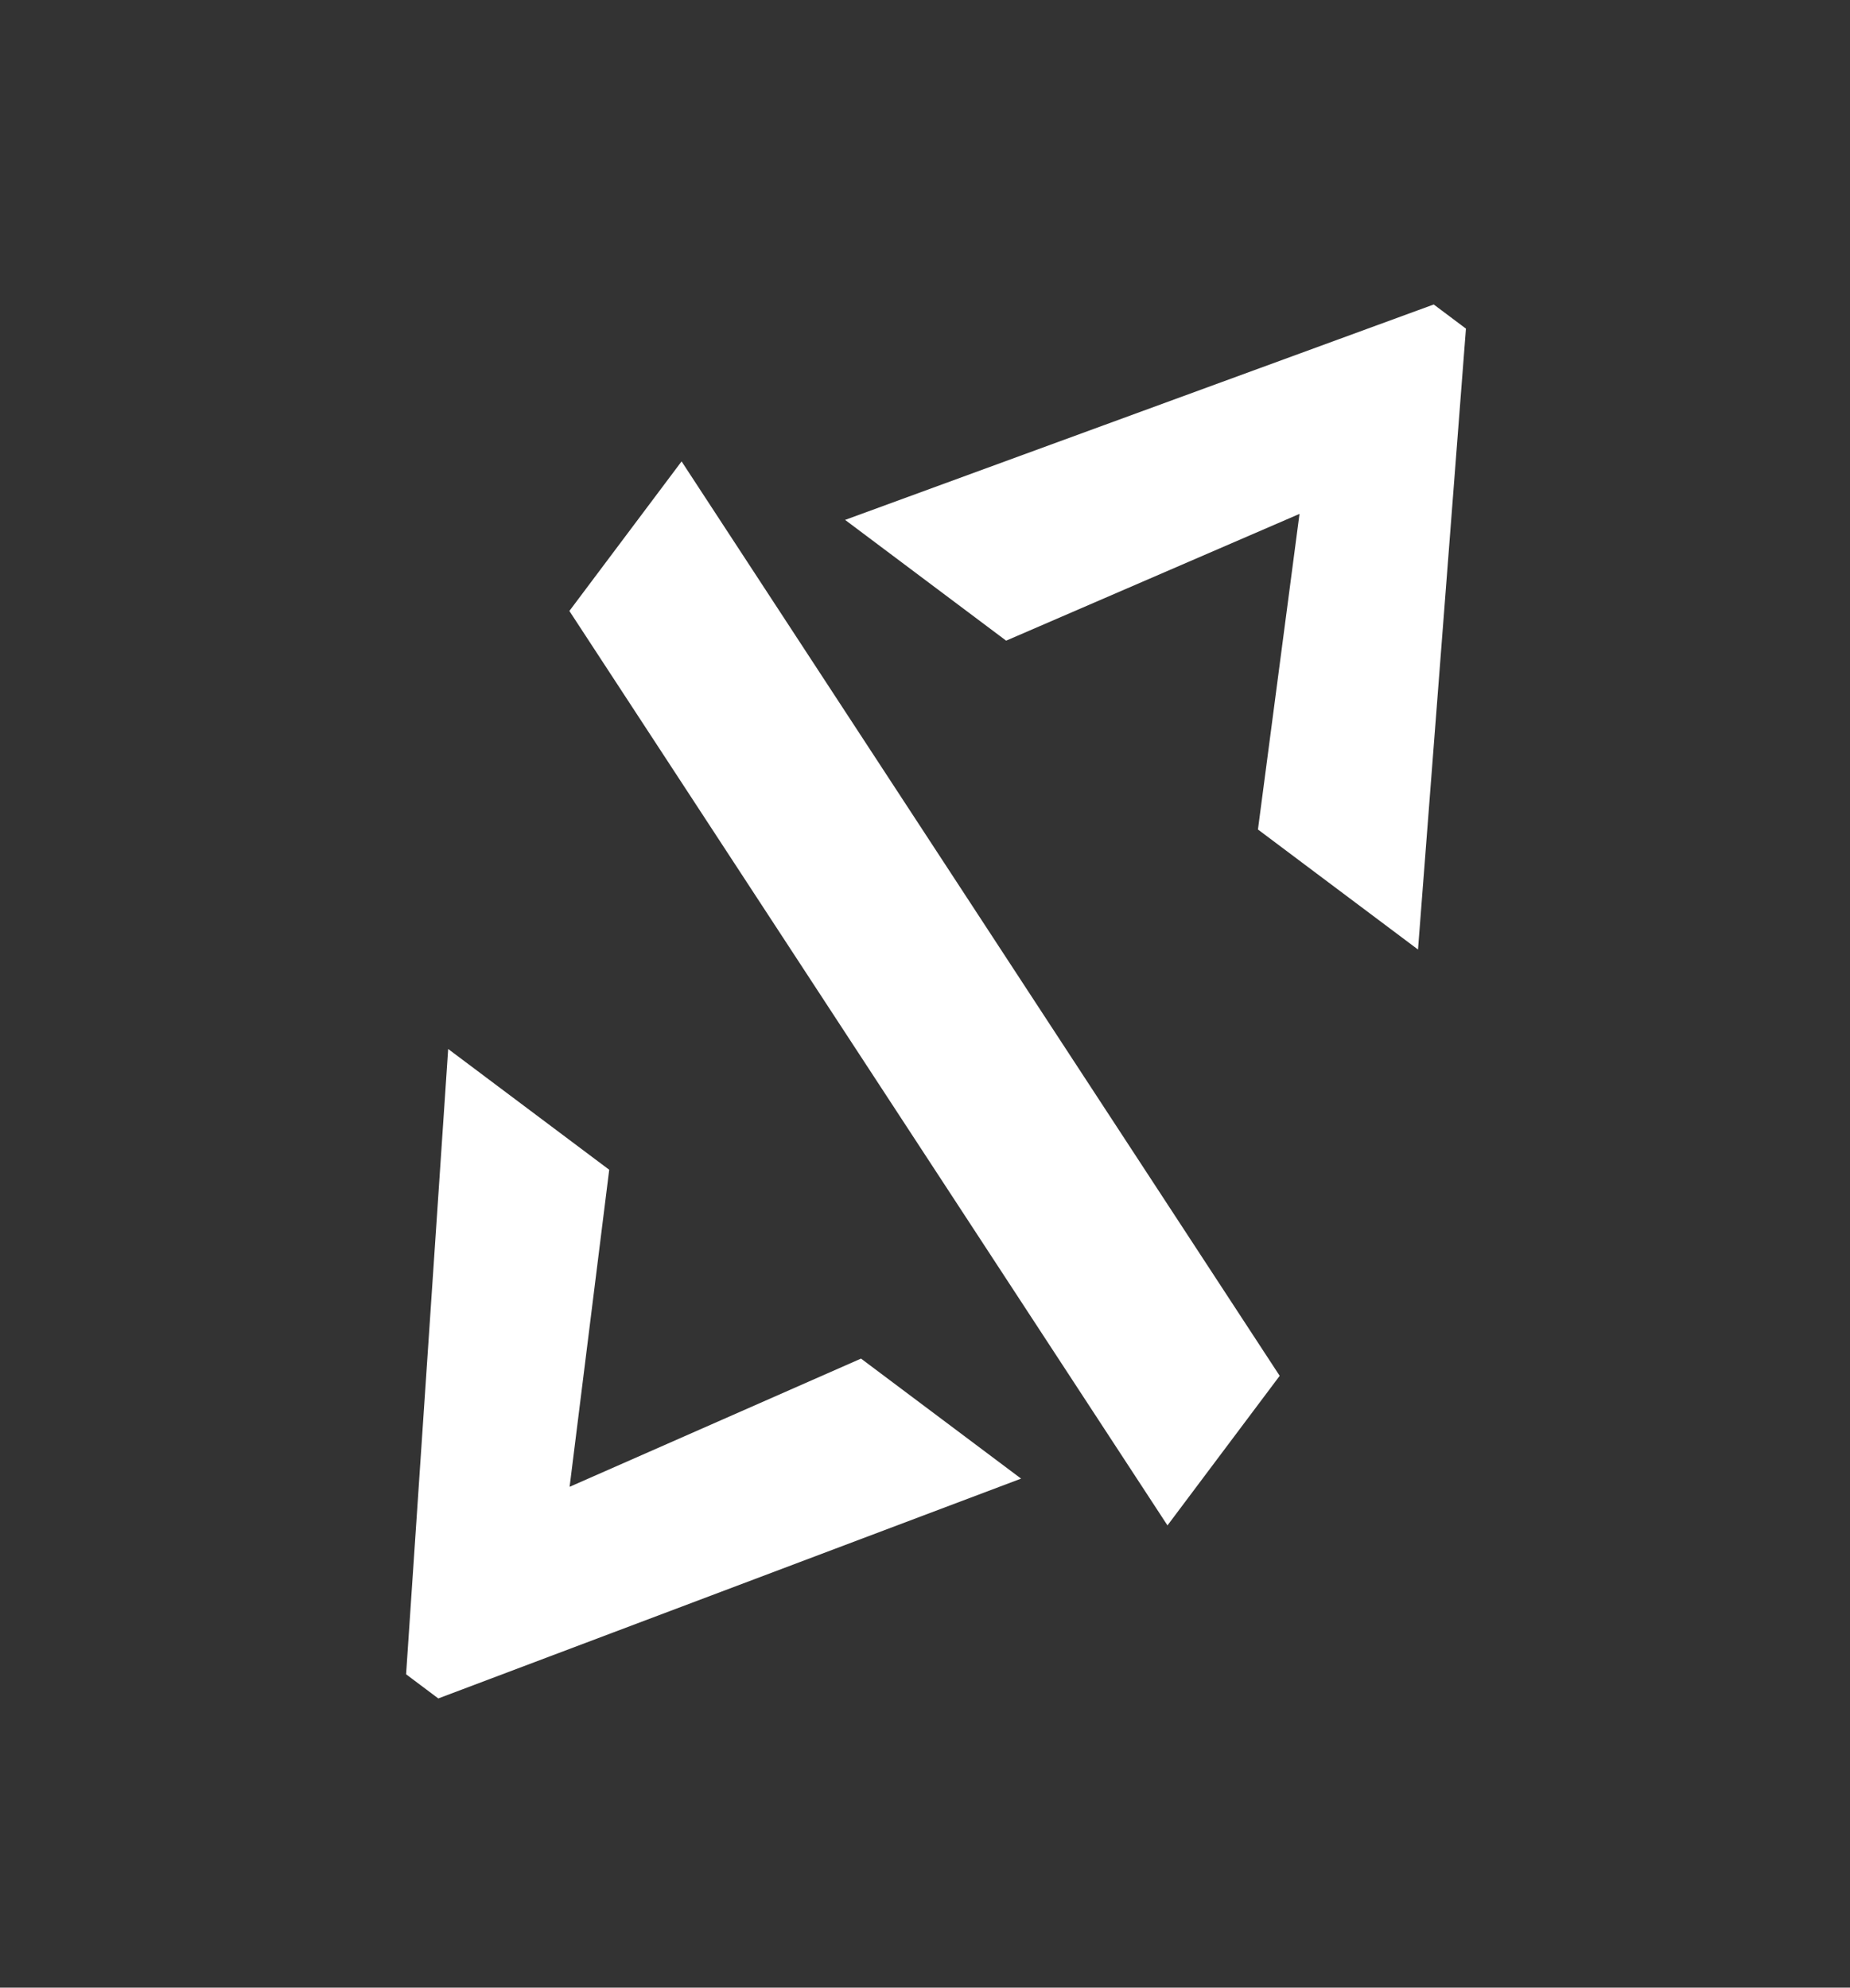
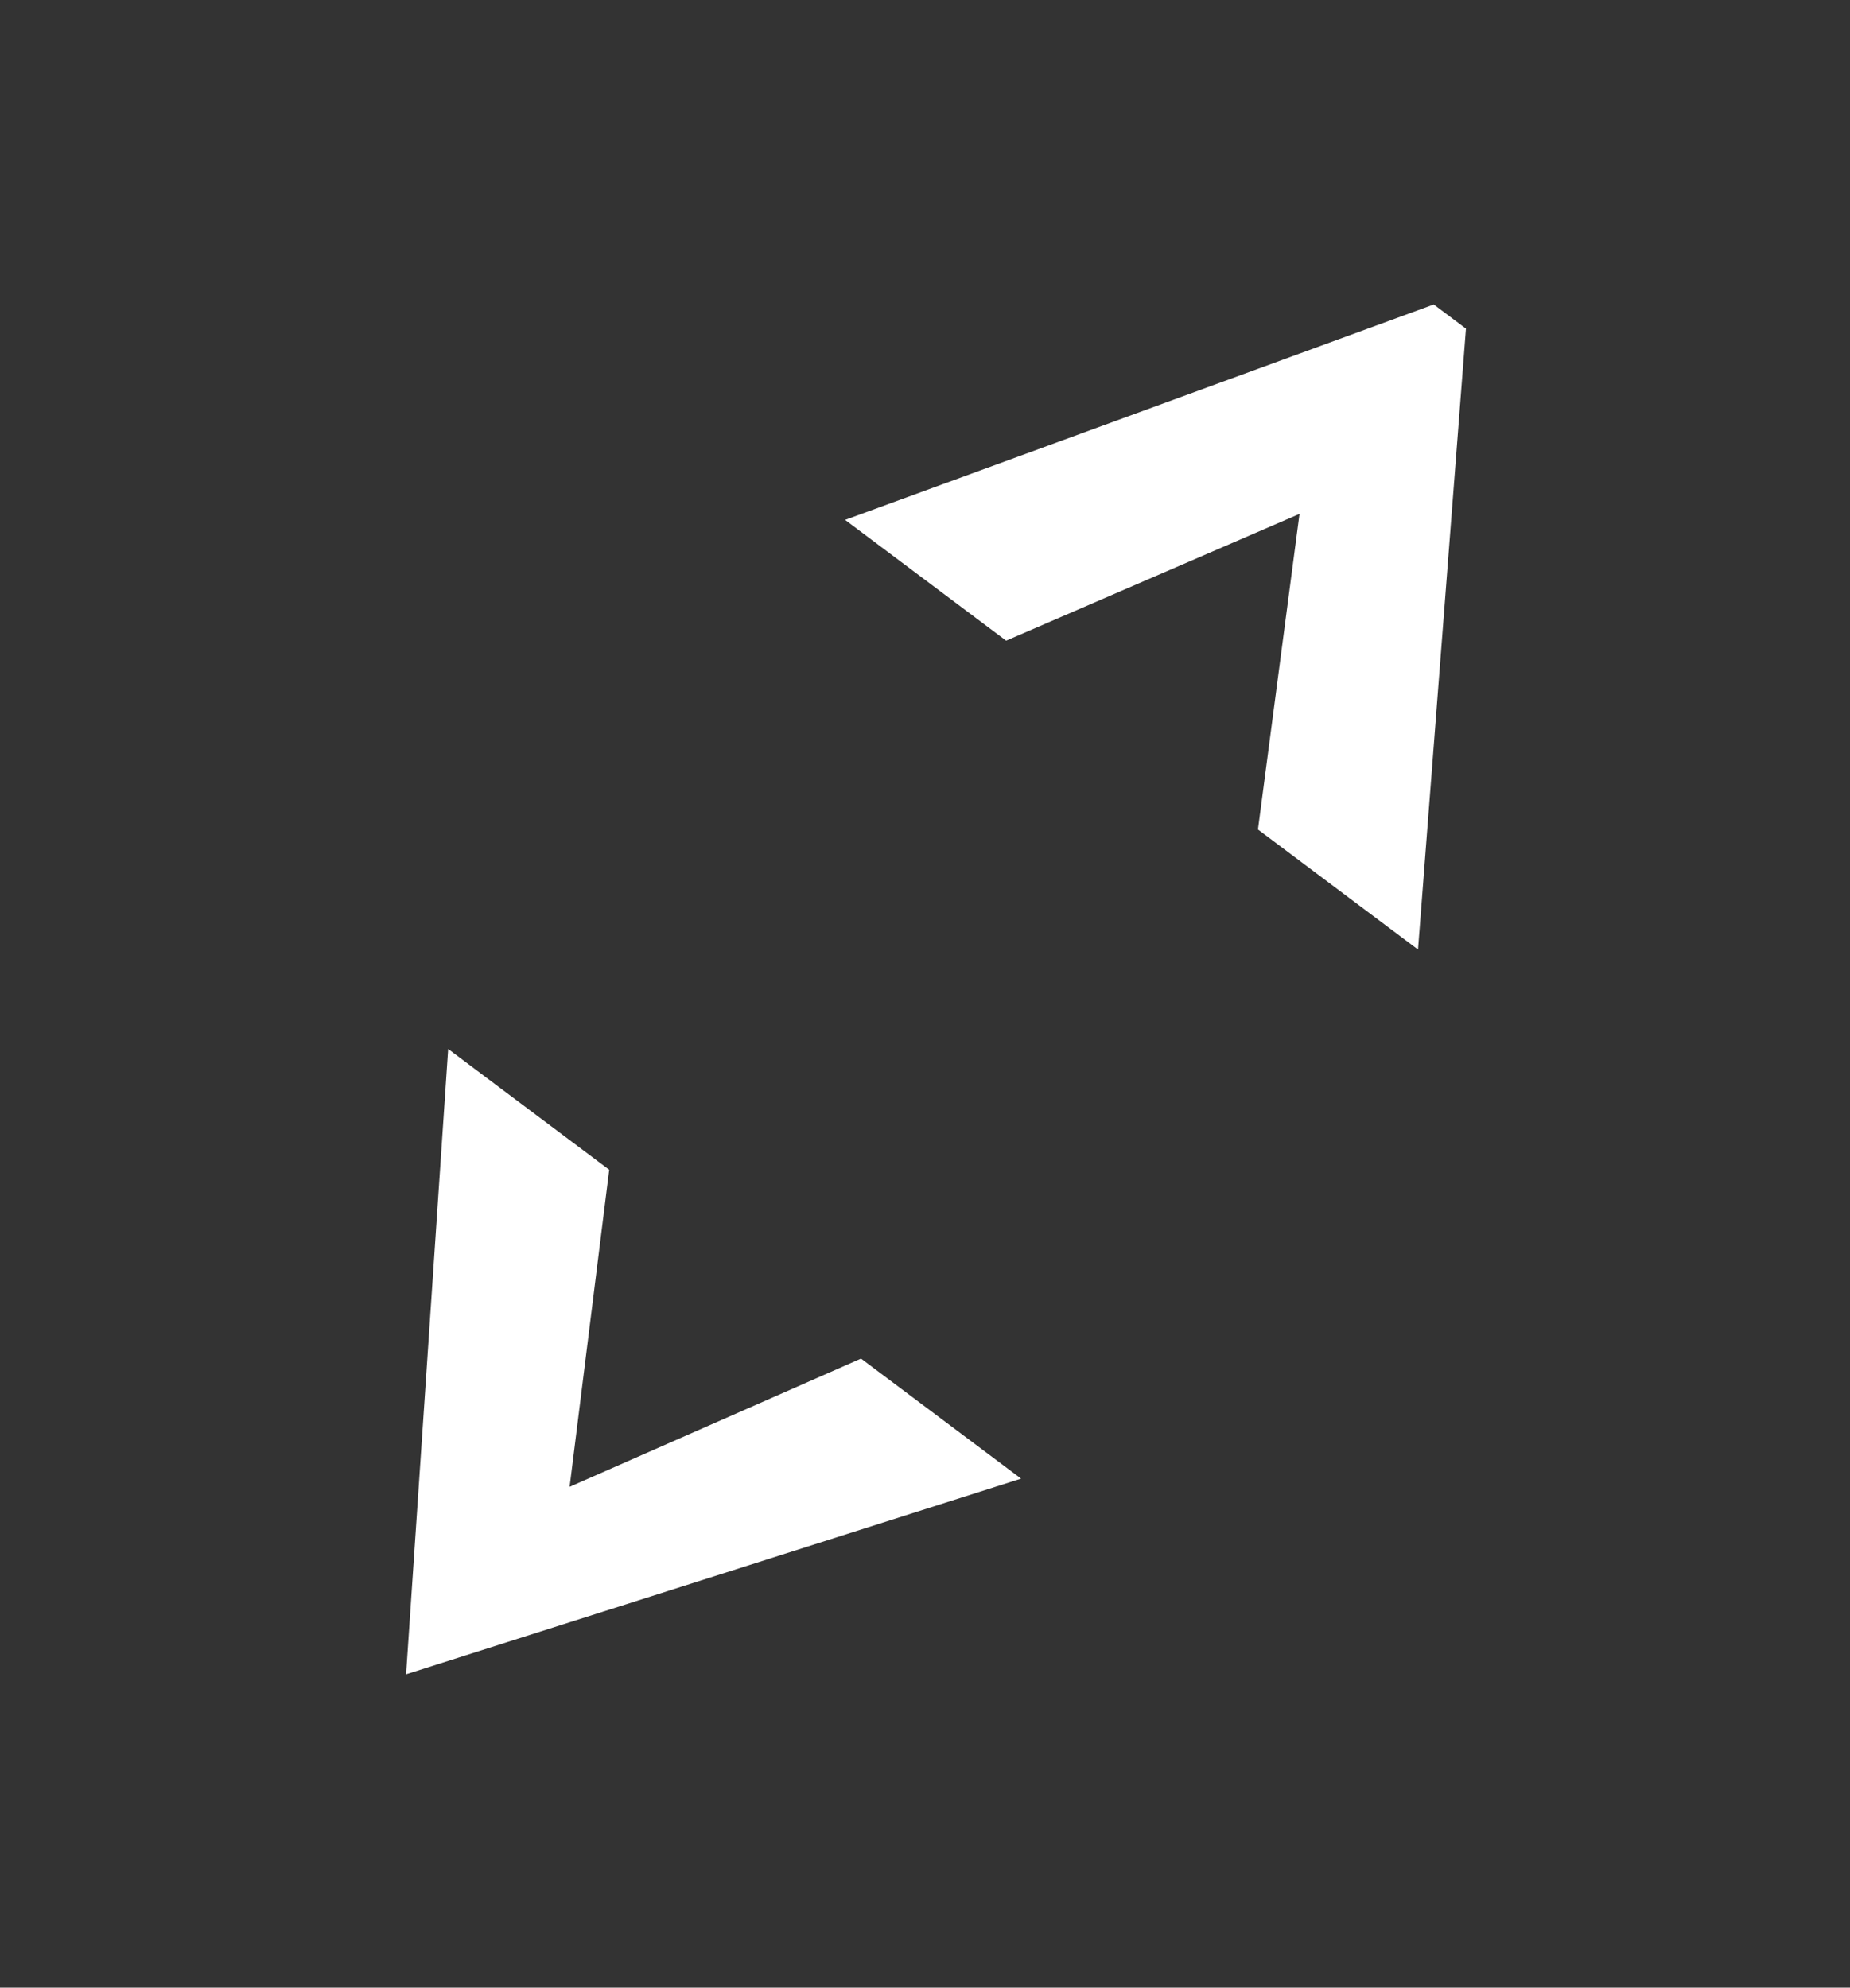
<svg xmlns="http://www.w3.org/2000/svg" width="536" height="576" viewBox="0 0 536 576" fill="none">
  <rect x="0" y="0" width="536" height="576" fill="#333333" stroke="none" />
-   <path d="M129.849 303.982L176.507 338.978L165.033 430.857L249.462 393.7L295.837 428.484L126.988 492.183L117.657 485.183L129.849 303.982Z" fill="white" />
-   <path d="M338.252 442.038L164.965 177.048L197.475 133.705L370.762 398.695L338.252 442.038Z" fill="white" />
+   <path d="M129.849 303.982L176.507 338.978L165.033 430.857L249.462 393.7L295.837 428.484L117.657 485.183L129.849 303.982Z" fill="white" />
  <path d="M244.852 150.659L415.397 88.233L424.728 95.233L410.839 275.161L364.465 240.377L376.504 148.922L291.509 185.656L244.852 150.659Z" fill="white" />
</svg>